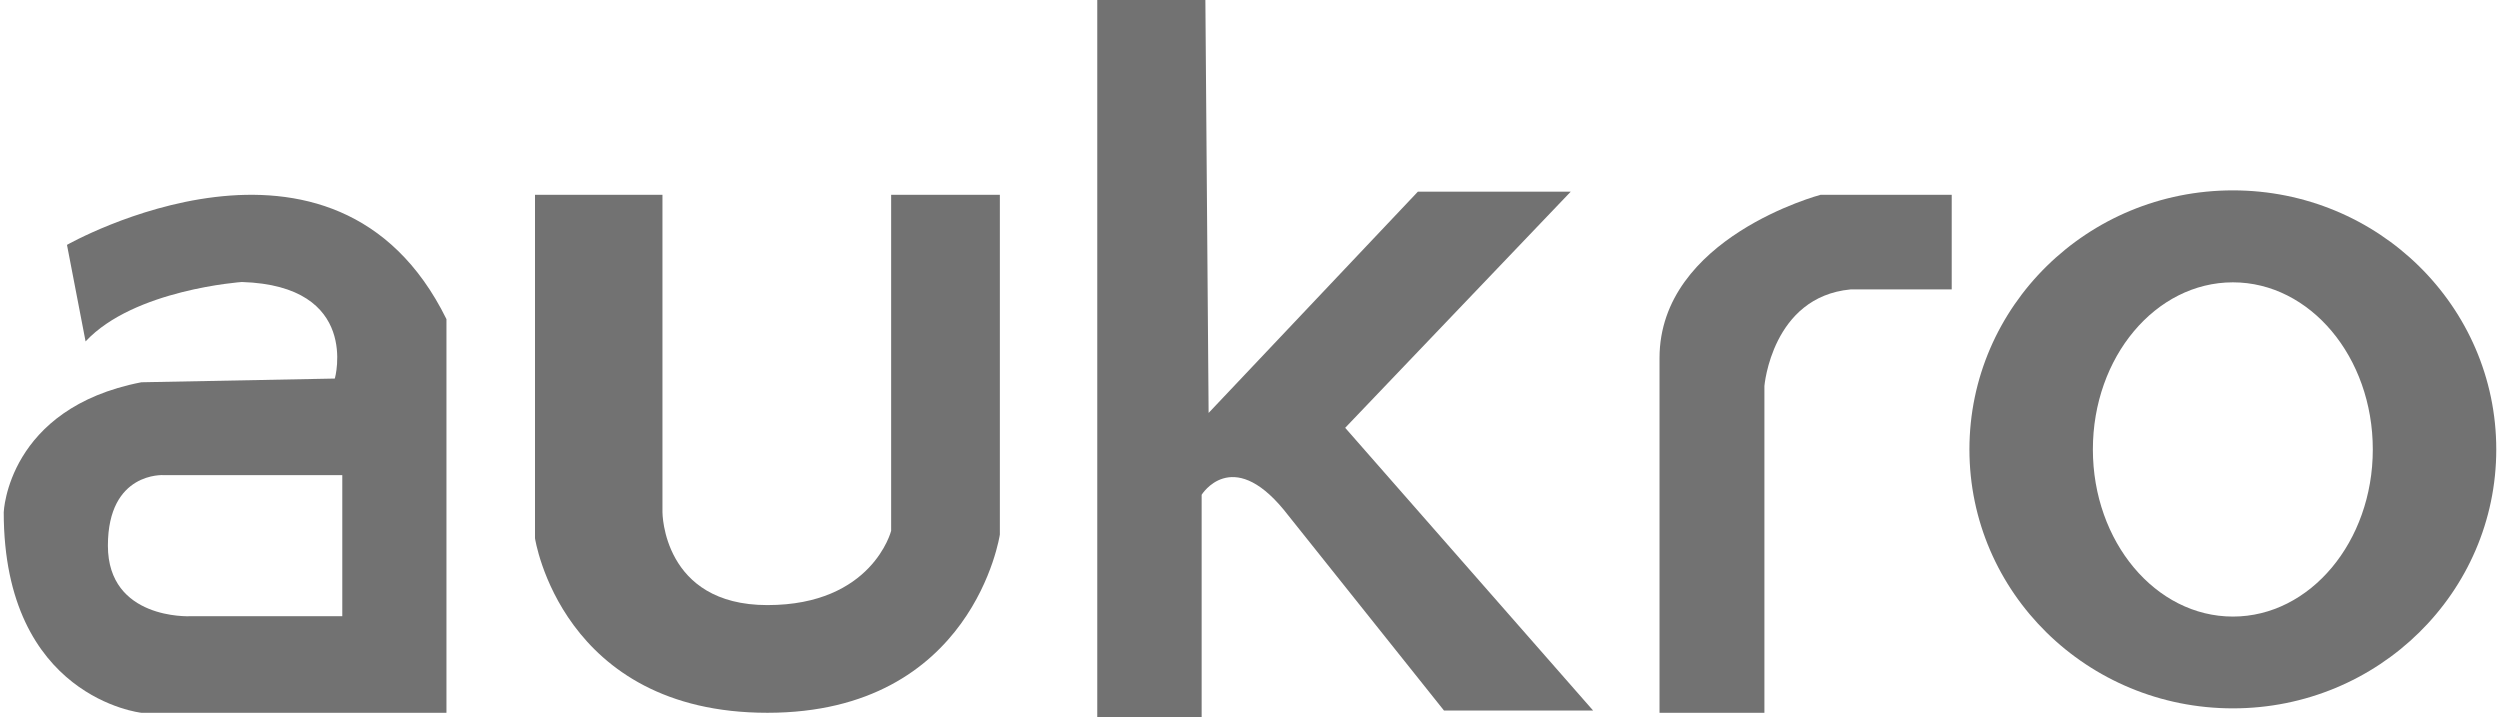
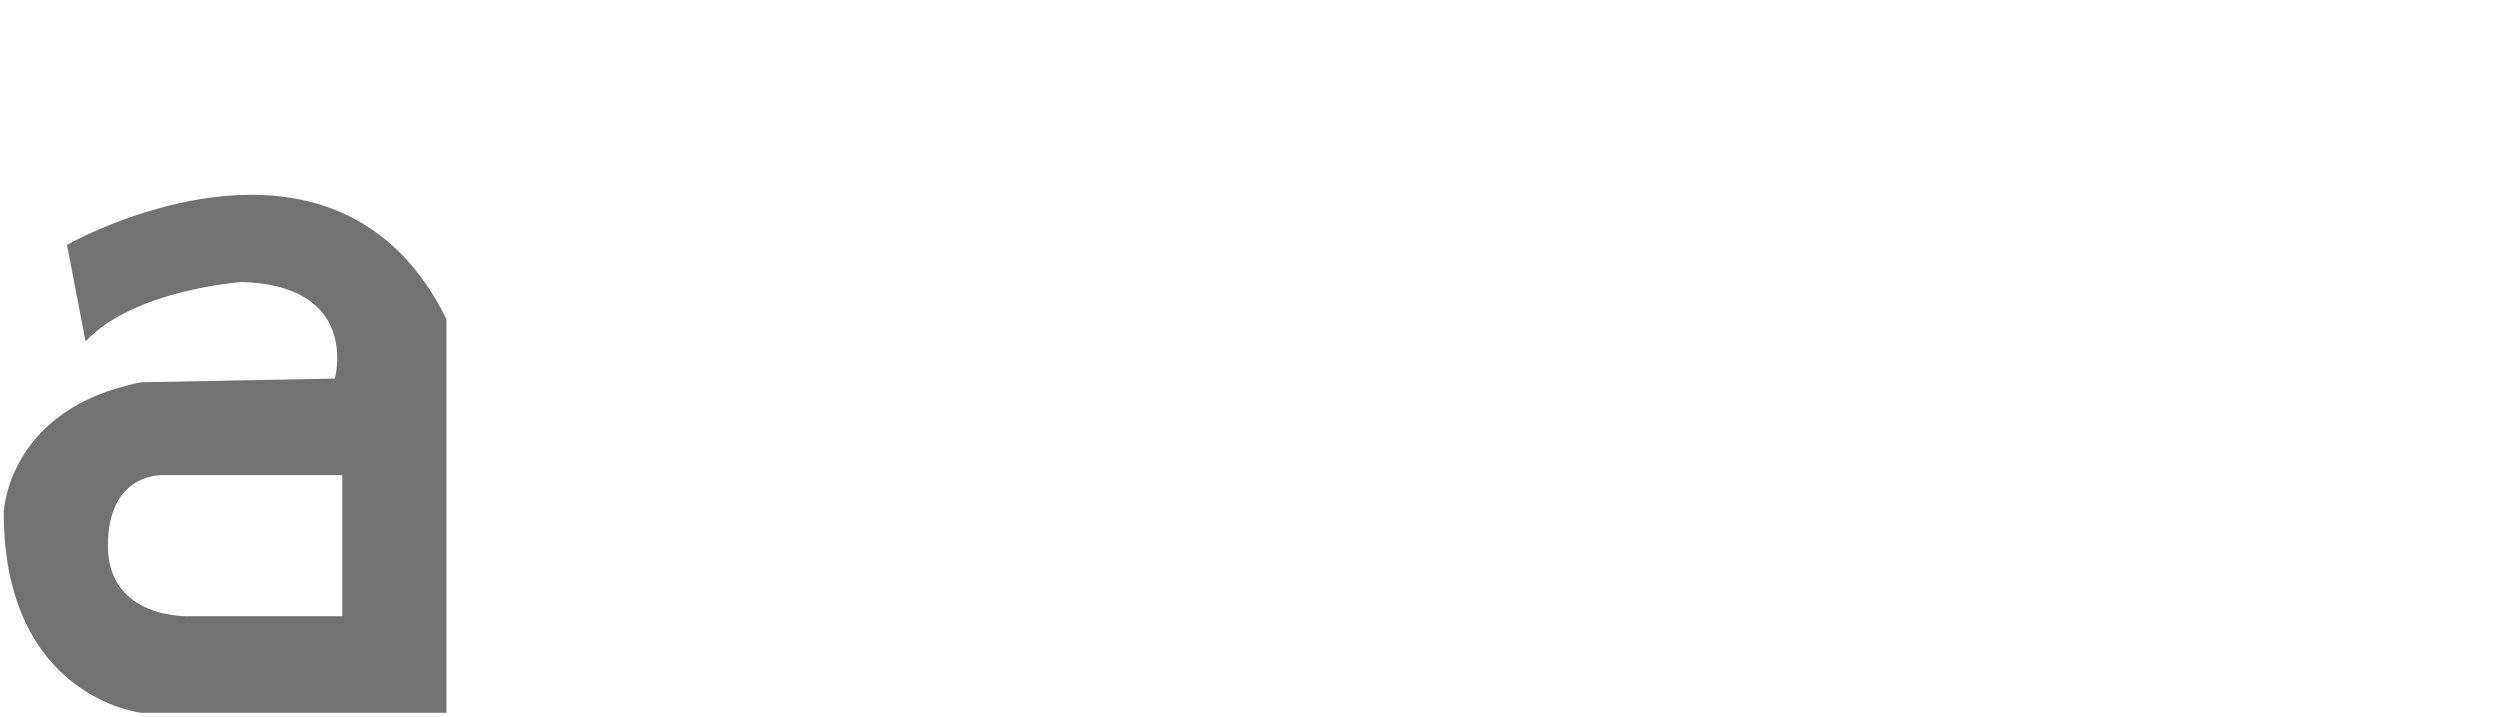
<svg xmlns="http://www.w3.org/2000/svg" width="122px" height="35px" viewBox="0 0 563 162" version="1.1">
  <title>aukro</title>
  <g id="Page-1" stroke="none" stroke-width="1" fill="none" fill-rule="evenodd">
    <g id="aukro" fill="#727272" fill-rule="nonzero">
      <path d="M14.286,55.309 L18.487,77.118 C29.412,65.374 53.782,63.697 53.782,63.697 C80.672,64.536 74.79,85.506 74.79,85.506 L31.092,86.345 C0.84,92.217 0,115.704 0,115.704 C0,157.645 31.092,161 31.092,161 L100,161 L100,72.085 C74.79,20.917 14.286,55.309 14.286,55.309 Z M76.471,139.191 L42.017,139.191 C42.017,139.191 23.529,140.029 23.529,123.253 C23.529,106.477 36.134,107.315 36.134,107.315 L76.471,107.315 L76.471,139.191 Z" id="Shape" />
-       <path d="M120,44 L148.79,44 L148.79,115.703 C148.79,115.703 148.79,136.674 172.5,136.674 C196.21,136.674 200.444,119.897 200.444,119.897 L200.444,44 L225,44 L225,120.736 C225,120.736 219.073,161 172.5,161 C125.927,161 120,121.575 120,121.575 L120,44 Z" id="Path" />
-       <path d="M247,0 L247,162 L270.579,162 L270.579,111.755 C270.579,111.755 277.316,100.832 289.105,115.116 L325.316,160.491 L359,160.491 L303,96.631 L353.947,43.291 L319.421,43.291 L272.152,93.27 L271.421,0 L247,0 Z" id="Path" />
-       <path d="M374,161 L397.692,161 L397.692,87.183 C397.692,87.183 399.385,67.051 417.154,65.373 L440,65.373 L440,44 L410.385,44 C410.385,44 374,53.63 374,80.892 C374,108.154 374,161 374,161 Z" id="Path" />
-       <path d="M503.515,43 C470.637,43 444,69.208 444,101.517 C444,133.825 470.637,160 503.515,160 C536.36,160 563,133.829 563,101.517 C563,69.205 536.36,43 503.515,43 Z M503.515,139.267 C486.047,139.267 471.884,122.357 471.884,101.52 C471.884,80.65 486.047,63.773 503.515,63.773 C520.949,63.773 535.112,80.65 535.112,101.52 C535.112,122.357 520.949,139.267 503.515,139.267 Z" id="Shape" />
    </g>
  </g>
</svg>